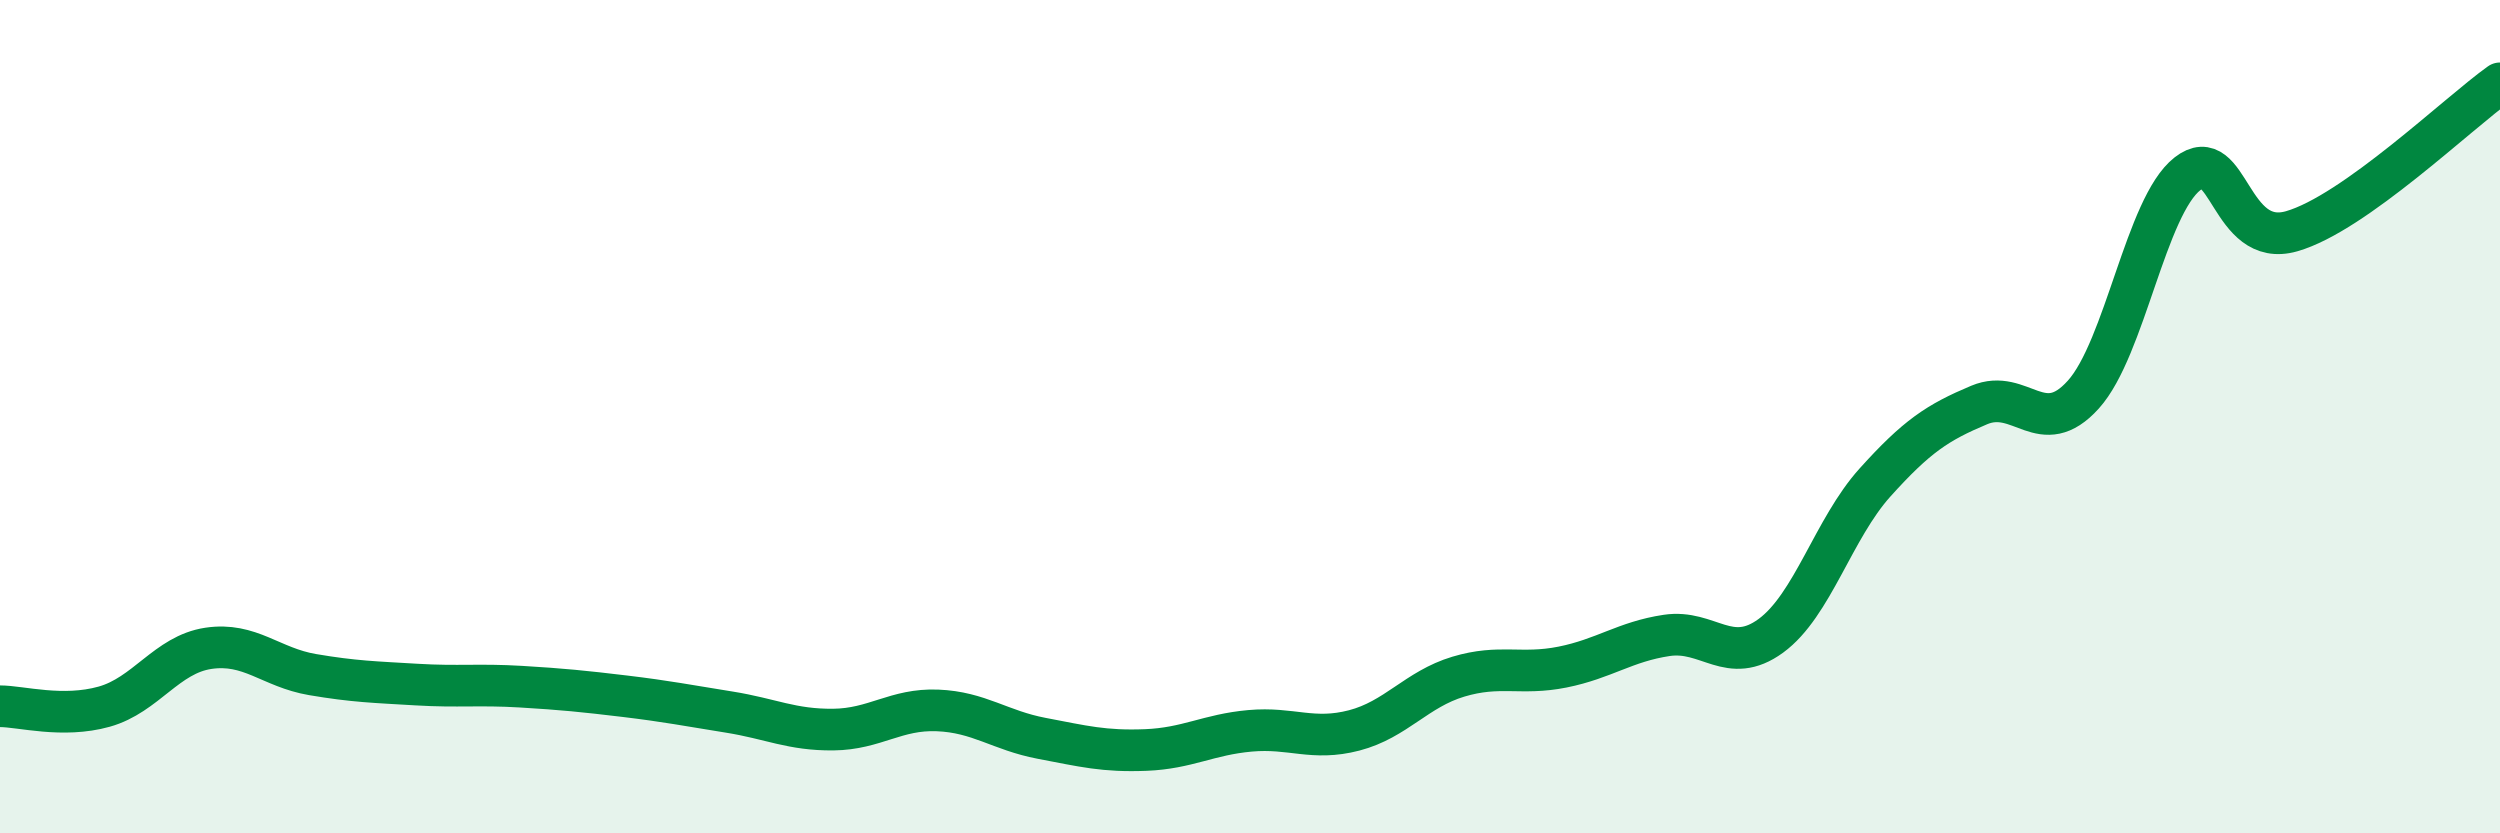
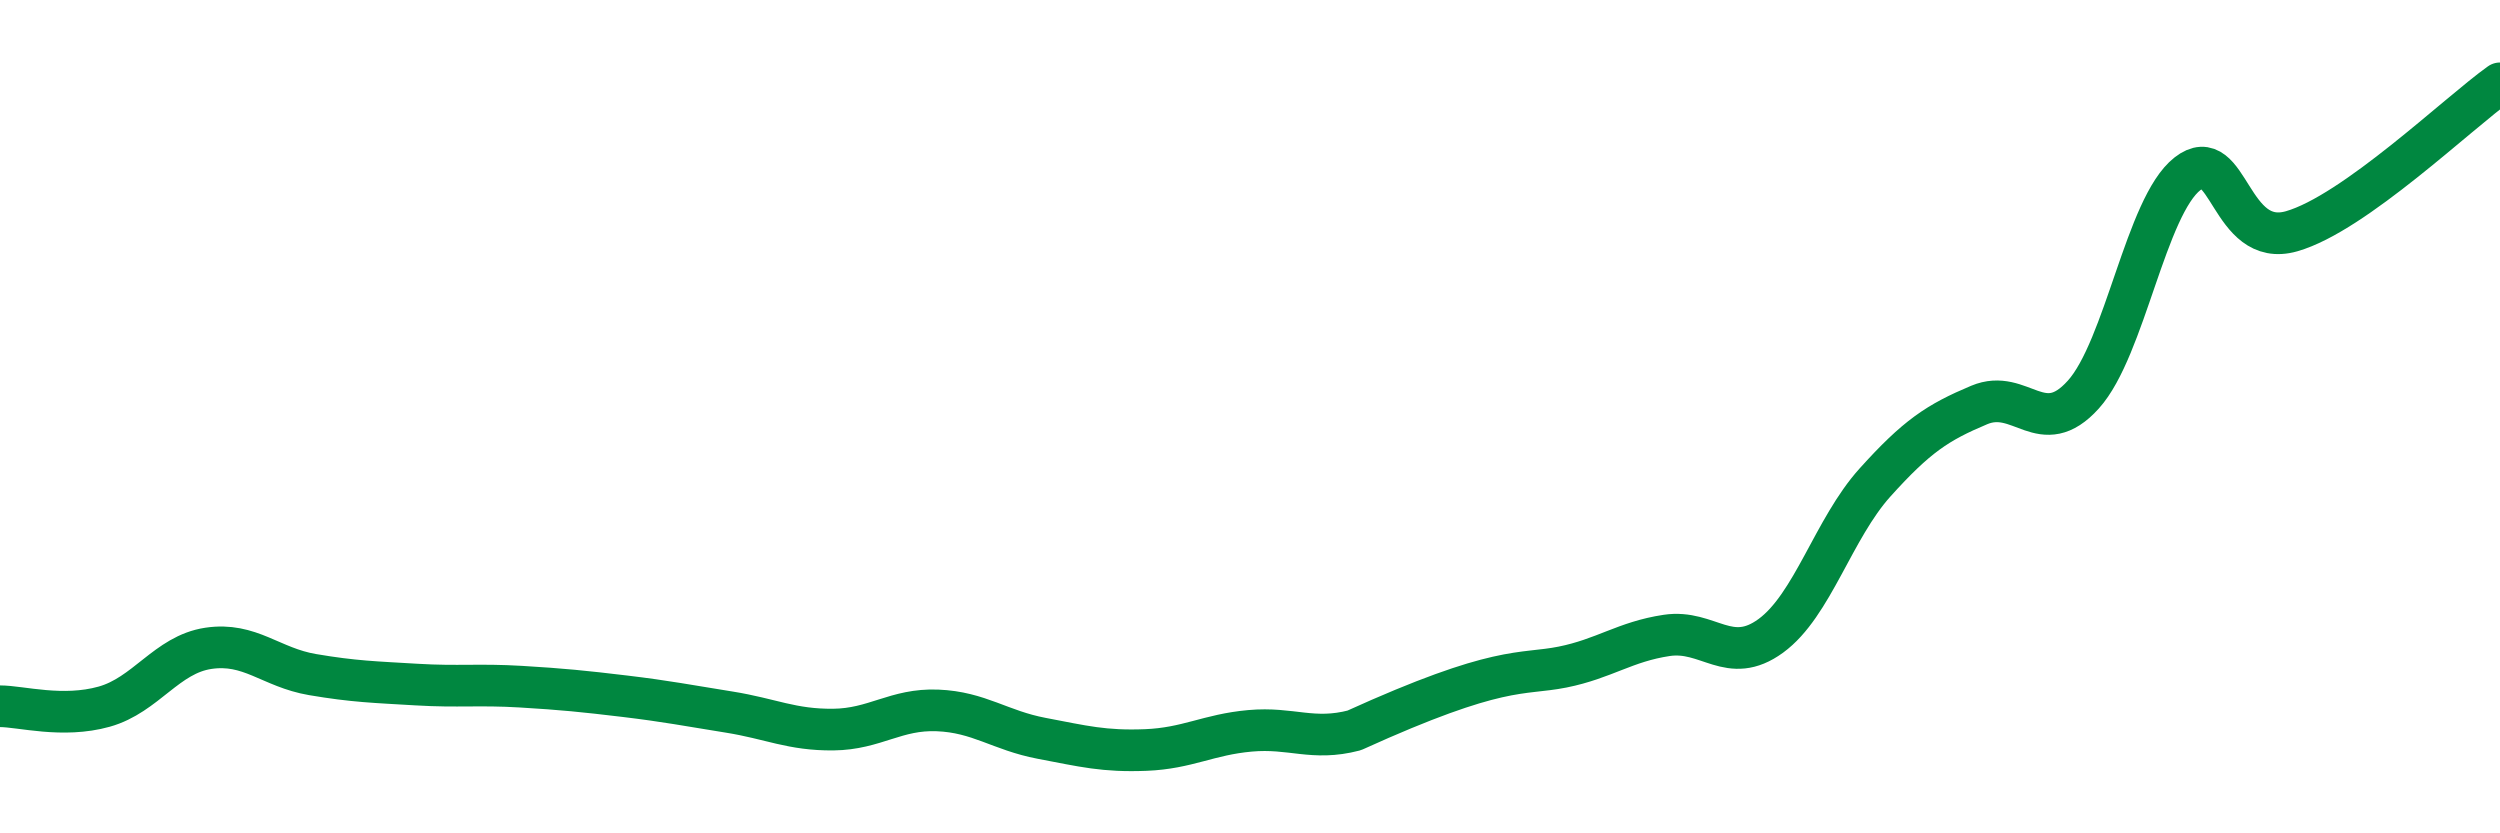
<svg xmlns="http://www.w3.org/2000/svg" width="60" height="20" viewBox="0 0 60 20">
-   <path d="M 0,16.95 C 0.5,16.95 1.5,17.24 2.5,16.96 C 3.5,16.68 4,15.71 5,15.56 C 6,15.41 6.5,16.02 7.5,16.19 C 8.5,16.36 9,16.37 10,16.43 C 11,16.49 11.5,16.42 12.5,16.48 C 13.5,16.54 14,16.59 15,16.71 C 16,16.83 16.5,16.93 17.5,17.09 C 18.5,17.25 19,17.52 20,17.51 C 21,17.5 21.5,17.01 22.5,17.05 C 23.5,17.09 24,17.53 25,17.72 C 26,17.91 26.5,18.04 27.5,18 C 28.5,17.96 29,17.63 30,17.54 C 31,17.45 31.5,17.79 32.5,17.53 C 33.5,17.27 34,16.54 35,16.24 C 36,15.94 36.5,16.21 37.5,16.01 C 38.5,15.81 39,15.4 40,15.25 C 41,15.1 41.5,15.99 42.5,15.26 C 43.5,14.53 44,12.69 45,11.58 C 46,10.47 46.5,10.14 47.5,9.72 C 48.5,9.3 49,10.58 50,9.47 C 51,8.36 51.5,4.95 52.5,4.17 C 53.5,3.39 53.5,5.98 55,5.55 C 56.5,5.12 59,2.71 60,2L60 20L0 20Z" fill="#008740" opacity="0.1" stroke-linecap="round" stroke-linejoin="round" />
-   <path d="M 0,16.95 C 0.5,16.95 1.5,17.24 2.5,16.96 C 3.5,16.68 4,15.71 5,15.56 C 6,15.41 6.5,16.02 7.5,16.19 C 8.5,16.36 9,16.37 10,16.43 C 11,16.49 11.5,16.42 12.5,16.48 C 13.5,16.54 14,16.59 15,16.71 C 16,16.83 16.5,16.93 17.5,17.09 C 18.5,17.25 19,17.52 20,17.51 C 21,17.5 21.5,17.01 22.5,17.05 C 23.5,17.09 24,17.53 25,17.72 C 26,17.91 26.5,18.04 27.5,18 C 28.5,17.96 29,17.63 30,17.54 C 31,17.45 31.5,17.79 32.5,17.53 C 33.5,17.27 34,16.54 35,16.24 C 36,15.94 36.5,16.21 37.5,16.01 C 38.5,15.81 39,15.4 40,15.25 C 41,15.1 41.5,15.99 42.5,15.26 C 43.5,14.53 44,12.69 45,11.58 C 46,10.47 46.5,10.14 47.5,9.72 C 48.5,9.3 49,10.58 50,9.47 C 51,8.36 51.5,4.95 52.5,4.17 C 53.5,3.39 53.5,5.98 55,5.55 C 56.5,5.12 59,2.71 60,2" stroke="#008740" stroke-width="1" fill="none" stroke-linecap="round" stroke-linejoin="round" />
+   <path d="M 0,16.95 C 0.5,16.95 1.5,17.24 2.5,16.96 C 3.5,16.68 4,15.71 5,15.56 C 6,15.41 6.5,16.02 7.5,16.19 C 8.5,16.36 9,16.37 10,16.43 C 11,16.49 11.5,16.42 12.5,16.48 C 13.5,16.54 14,16.59 15,16.71 C 16,16.83 16.5,16.93 17.5,17.09 C 18.5,17.25 19,17.52 20,17.51 C 21,17.5 21.5,17.01 22.5,17.05 C 23.5,17.09 24,17.53 25,17.72 C 26,17.91 26.5,18.04 27.5,18 C 28.5,17.96 29,17.63 30,17.54 C 31,17.45 31.5,17.79 32.5,17.53 C 36,15.94 36.5,16.21 37.5,16.01 C 38.5,15.81 39,15.4 40,15.25 C 41,15.1 41.5,15.99 42.5,15.26 C 43.5,14.53 44,12.69 45,11.58 C 46,10.47 46.5,10.14 47.5,9.72 C 48.5,9.3 49,10.58 50,9.47 C 51,8.36 51.5,4.95 52.5,4.17 C 53.5,3.39 53.5,5.98 55,5.55 C 56.5,5.12 59,2.71 60,2" stroke="#008740" stroke-width="1" fill="none" stroke-linecap="round" stroke-linejoin="round" />
</svg>